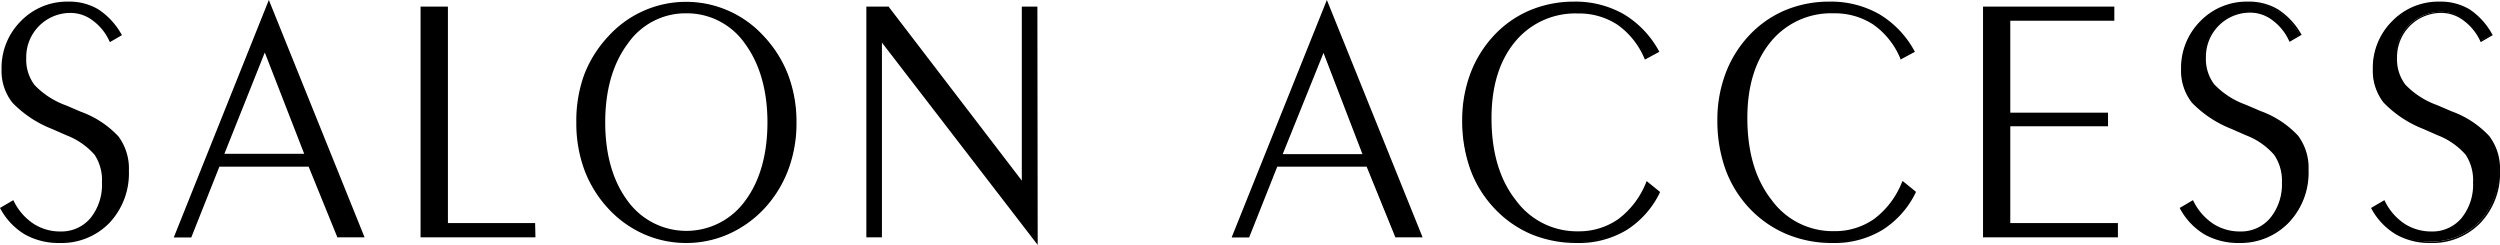
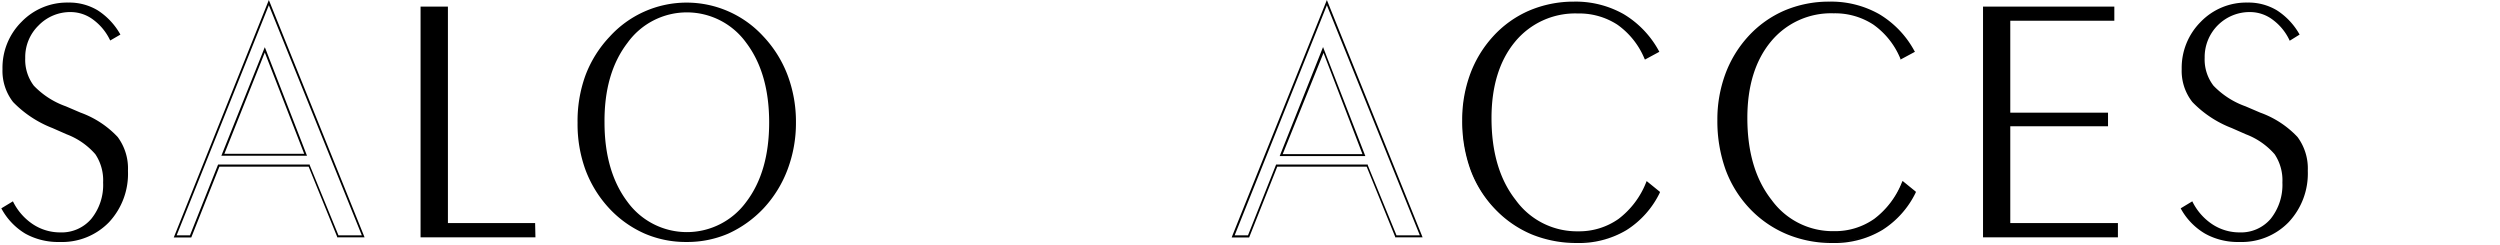
<svg xmlns="http://www.w3.org/2000/svg" viewBox="0 0 321 31.44">
  <path d="M.17 26.75l1.49-.9a7.44 7.44 0 002.56 2.94 6.33 6.33 0 003.51 1.05 5 5 0 004-1.75 6.91 6.91 0 001.51-4.66 6 6 0 00-1-3.63 9.2 9.2 0 00-3.67-2.55l-1.84-.81a14.15 14.15 0 01-5.05-3.34A6.5 6.5 0 01.32 8.88a8.3 8.3 0 012.44-6.07 8.12 8.12 0 016-2.48 7.08 7.08 0 013.79 1 8.78 8.78 0 012.91 3.11l-1.31.76A7 7 0 0012 2.55a4.84 4.84 0 00-2.88-1 5.66 5.66 0 00-4.18 1.73 5.67 5.67 0 00-1.7 4.17A5.51 5.51 0 004.34 11a10.55 10.55 0 004.11 2.65l1.89.81a12.24 12.24 0 014.77 3.13 6.78 6.78 0 011.32 4.34 9.11 9.11 0 01-2.43 6.6 8.4 8.4 0 01-6.33 2.54A8.68 8.68 0 013.25 30a8.38 8.38 0 01-3.08-3.25z" />
-   <path d="M7.64 31.2a8.82 8.82 0 01-4.45-1.1 8.57 8.57 0 01-3.13-3.29L0 26.7l1.71-1 .06.12a7.37 7.37 0 002.52 2.9 6.25 6.25 0 003.44 1A4.88 4.88 0 0011.62 28a6.8 6.8 0 001.47-4.57 5.87 5.87 0 00-.94-3.55 9.17 9.17 0 00-3.62-2.51l-1.84-.81a14.28 14.28 0 01-5.1-3.38A6.57 6.57 0 01.2 8.88a8.47 8.47 0 012.47-6.16A8.26 8.26 0 018.78.21a7.24 7.24 0 013.86 1 9.2 9.2 0 012.95 3.19l.07.11-1.55.9-.06-.12a6.65 6.65 0 00-2.11-2.63 4.71 4.71 0 00-2.81-1 5.67 5.67 0 00-5.76 5.79 5.38 5.38 0 001.07 3.47 10.48 10.48 0 004.06 2.62l1.89.81a12.28 12.28 0 014.82 3.17 6.92 6.92 0 011.34 4.41 9.27 9.27 0 01-2.49 6.68 8.57 8.57 0 01-6.42 2.59zm-7.3-4.41a8.14 8.14 0 003 3.09A8.52 8.52 0 007.64 31a8.35 8.35 0 006.24-2.51 9 9 0 002.42-6.51 6.66 6.66 0 00-1.3-4.31 12.17 12.17 0 00-4.72-3.09l-1.88-.81a10.76 10.76 0 01-4.15-2.69 5.62 5.62 0 01-1.13-3.63 5.91 5.91 0 016-6 5 5 0 012.95 1 6.87 6.87 0 012.14 2.61l1.09-.64a8.9 8.9 0 00-2.8-3 7.08 7.08 0 00-3.73-1 8 8 0 00-5.92 2.47 8.23 8.23 0 00-2.4 6A6.38 6.38 0 001.78 13a14.09 14.09 0 005 3.31l1.84.81a9.46 9.46 0 013.72 2.59 6.15 6.15 0 011 3.7 7.07 7.07 0 01-1.53 4.74A5.14 5.14 0 017.73 30a6.43 6.43 0 01-3.58-1.08A7.48 7.48 0 011.61 26zm27.74-5.54l-3.6 9.1h-2l12-30 12.11 30h-3.22l-3.69-9.1zm.55-1.34h10.61L34 6.4z" />
  <path d="M46.81 30.47h-3.52v-.07l-3.66-9H28.17l-3.61 9.09h-2.25l.07-.17L34.52 0zm-3.35-.25h3L34.52.67 22.68 30.22h1.71L28 21.13h11.77v.08zM39.42 20h-11L34 6.06l.12.29zm-10.61-.25h10.25L34 6.74zm28.61 9.02h11.21v1.58H54.17V1h3.25z" />
  <path d="M68.75 30.47H54V.85h3.51v27.79h11.2zm-14.46-.25H68.5v-1.33H57.3V1.1h-3zm33.86.85A13.31 13.31 0 0182.79 30a13.85 13.85 0 01-4.55-3.23 14.92 14.92 0 01-3.08-5 17.13 17.13 0 01-1-6 17.15 17.15 0 011-6.06 14.83 14.83 0 013.12-5A13.35 13.35 0 0198 4.66a15 15 0 013.13 5 16.93 16.93 0 011.07 6.06 16.91 16.91 0 01-1.06 6 15.05 15.05 0 01-3.07 5A14.42 14.42 0 0193.5 30a13.26 13.26 0 01-5.35 1.07zm10.61-15.35q0-6.32-2.94-10.22a9.39 9.39 0 00-15.25 0q-3 3.91-2.95 10.22c0 4.21 1 7.62 2.95 10.2a9.43 9.43 0 0015.25 0c1.96-2.58 2.94-5.99 2.94-10.2z" />
-   <path d="M88.15 31.2a13.4 13.4 0 01-5.41-1.11 13.8 13.8 0 01-4.59-3.26 15.07 15.07 0 01-3.11-5A17.32 17.32 0 0174 15.72a17.33 17.33 0 011-6.1 15.14 15.14 0 013.15-5 13.47 13.47 0 0119.89 0 15.17 15.17 0 013.16 5 17.11 17.11 0 011.07 6.1 17.1 17.1 0 01-1.06 6.09 15.2 15.2 0 01-3.1 5 14.26 14.26 0 01-4.6 3.26 13.35 13.35 0 01-5.36 1.13zm0-30.74a13.23 13.23 0 00-9.78 4.29 14.64 14.64 0 00-3.09 5 16.83 16.83 0 00-1 6 16.91 16.91 0 001 6 14.88 14.88 0 003 4.93 13.7 13.7 0 004.51 3.2 13.45 13.45 0 0010.61 0 14.17 14.17 0 004.6-3.22 15.22 15.22 0 003-4.93 17.13 17.13 0 001-6 16.62 16.62 0 00-1.06-6 14.92 14.92 0 00-3.1-5 13.43 13.43 0 00-4.45-3.19A13.14 13.14 0 0088.15.46zm0 29.47A9.32 9.32 0 0180.47 26c-2-2.6-3-6.06-3-10.28s1-7.68 3-10.3a9.51 9.51 0 0115.45 0c2 2.62 3 6.08 3 10.3s-1 7.68-3 10.28a9.33 9.33 0 01-7.73 3.93zm0-28.22a9 9 0 00-7.52 3.86c-1.94 2.58-2.92 6-2.92 10.15s1 7.58 2.92 10.13a9.31 9.31 0 0015 0c1.93-2.55 2.91-6 2.91-10.13s-1-7.57-2.91-10.15a9.07 9.07 0 00-7.44-3.86zm24.97 3.39v25.25h-1.76V1h2.7l17.29 22.59V1h1.76v30.1z" />
-   <path d="M133.24 31.44l-.23-.29-19.77-25.68v25h-2V.85h2.89V.9l17.07 22.29V.85h2zM113 4.74l.22.29L133 30.71V1.1h-1.51v22.83l-.23-.29L114 1.1h-2.52v29.12H113zm50.93 16.51l-3.6 9.1h-2l12-30 12.11 30h-3.26l-3.69-9.1zm.55-1.34h10.61L169.86 6.4z" />
  <path d="M182.66 30.47h-3.52v-.07l-3.66-9H164l-3.61 9.09h-2.24l.06-.17L170.37 0zm-3.35-.25h3L170.37.67l-11.84 29.55h1.71l3.61-9.09h11.77v.08zm-4-10.18h-11l5.57-14 .11.29zm-10.61-.25h10.24l-5-13zm48.24 4.89a11.56 11.56 0 01-4.23 4.77 11.75 11.75 0 01-6.25 1.62 15.06 15.06 0 01-5.73-1.07 13.8 13.8 0 01-4.69-3.2 14.15 14.15 0 01-3.16-5 18.08 18.08 0 01-1.06-6.35 16.77 16.77 0 011-5.79 14.7 14.7 0 012.91-4.82 13.3 13.3 0 014.63-3.32 14.29 14.29 0 015.72-1.19 12.35 12.35 0 016.33 1.59 12.12 12.12 0 014.48 4.68l-1.62.85a10.18 10.18 0 00-3.51-4.39 9 9 0 00-5.17-1.47 10.1 10.1 0 00-8.18 3.7q-3.07 3.7-3.07 9.85c0 4.36 1 7.89 3.14 10.62a9.78 9.78 0 008.11 4.08 8.77 8.77 0 005.26-1.61 10.93 10.93 0 003.59-4.76z" />
  <path d="M202.46 31.2a15.14 15.14 0 01-5.78-1.1 14 14 0 01-4.68-3.22 14.57 14.57 0 01-3.19-5.08 18.31 18.31 0 01-1.06-6.39 16.83 16.83 0 011-5.84 14.69 14.69 0 012.93-4.86 13.53 13.53 0 014.67-3.35 14.53 14.53 0 015.73-1.15 12.52 12.52 0 016.39 1.6A12.38 12.38 0 01213 6.54l.06.11-1.85 1-.06-.12a10.09 10.09 0 00-3.46-4.35 9 9 0 00-5.1-1.45 10 10 0 00-8.08 3.66c-2 2.43-3 5.72-3 9.77 0 4.31 1 7.85 3.12 10.54a9.69 9.69 0 008 4 8.77 8.77 0 005.19-1.59 10.91 10.91 0 003.55-4.71l.06-.15 1.7 1.38v.09a11.73 11.73 0 01-4.28 4.82 11.86 11.86 0 01-6.39 1.66zM202.08.46a14.24 14.24 0 00-5.67 1.13 13.25 13.25 0 00-4.58 3.29 14.67 14.67 0 00-2.89 4.78 16.54 16.54 0 00-1 5.75 18.26 18.26 0 001 6.3 14.22 14.22 0 003.14 5 13.56 13.56 0 004.65 3.17 14.77 14.77 0 005.73 1.12 11.59 11.59 0 006.18-1.61 11.35 11.35 0 004.14-4.63l-1.29-1a11 11 0 01-3.57 4.66 8.92 8.92 0 01-5.33 1.58 9.93 9.93 0 01-8.21-4.14c-2.1-2.73-3.17-6.33-3.17-10.69 0-4.11 1-7.45 3.11-9.93a10.24 10.24 0 018.27-3.75A9.12 9.12 0 01207.83 3a10.26 10.26 0 013.5 4.32l1.39-.73A12.22 12.22 0 00208.35 2a12.41 12.41 0 00-6.27-1.54zm43.67 24.22a11.56 11.56 0 01-4.23 4.77 11.75 11.75 0 01-6.25 1.62 15.06 15.06 0 01-5.73-1.07 13.8 13.8 0 01-4.69-3.2 14.29 14.29 0 01-3.16-5 18.31 18.31 0 01-1.06-6.35 16.77 16.77 0 011-5.79 14.7 14.7 0 012.91-4.82 13.39 13.39 0 014.63-3.32 14.33 14.33 0 015.72-1.19 12.3 12.3 0 016.33 1.59 12.12 12.12 0 014.48 4.68l-1.62.85a10.18 10.18 0 00-3.51-4.39 9 9 0 00-5.17-1.47 10.08 10.08 0 00-8.17 3.7q-3.09 3.7-3.08 9.85c0 4.36 1 7.89 3.14 10.62a9.8 9.8 0 008.11 4.08 8.75 8.75 0 005.26-1.61 10.93 10.93 0 003.59-4.76z" />
  <path d="M235.27 31.2a15 15 0 01-5.77-1.1 14 14 0 01-4.74-3.22 14.57 14.57 0 01-3.19-5.08 18.54 18.54 0 01-1.06-6.39 16.83 16.83 0 011-5.84 14.69 14.69 0 012.93-4.86 13.63 13.63 0 014.67-3.35 14.57 14.57 0 015.78-1.15 12.52 12.52 0 016.39 1.6 12.3 12.3 0 014.53 4.73l.07.11-1.86 1-.02-.14a10 10 0 00-3.46-4.35 9 9 0 00-5.1-1.45 10 10 0 00-8.08 3.66c-2 2.43-3 5.72-3 9.77 0 4.31 1 7.85 3.12 10.54a9.69 9.69 0 008 4 8.75 8.75 0 005.19-1.59 10.91 10.91 0 003.55-4.71l.07-.15 1.7 1.38v.09a11.73 11.73 0 01-4.28 4.82 11.86 11.86 0 01-6.44 1.68zM234.89.46a14.24 14.24 0 00-5.67 1.13 13.25 13.25 0 00-4.58 3.29 14.67 14.67 0 00-2.89 4.78 16.54 16.54 0 00-1 5.75 18 18 0 001.05 6.3 14.06 14.06 0 003.13 5 13.65 13.65 0 004.65 3.17 14.77 14.77 0 005.69 1.12 11.57 11.57 0 006.18-1.61 11.28 11.28 0 004.14-4.63l-1.29-1a11 11 0 01-3.56 4.66A9 9 0 01235.4 30a9.93 9.93 0 01-8.21-4.14c-2.1-2.76-3.19-6.36-3.19-10.72 0-4.11 1-7.45 3.11-9.93a10.26 10.26 0 018.27-3.75A9.12 9.12 0 01240.64 3a10.26 10.26 0 013.5 4.32l1.39-.73A12.14 12.14 0 00241.16 2a12.41 12.41 0 00-6.27-1.54zM258 28.77h13.82v1.58h-17.08V1h16.61v1.53H258V14.6h12.55v1.49H258z" />
  <path d="M271.94 30.47h-17.32V.85h16.86v1.81h-13.36v11.81h12.55v1.74h-12.55v12.43h13.82zm-17.07-.25h16.82v-1.33h-13.82V16h12.55v-1.28h-12.55V2.41h13.36V1.1h-16.36zM280 26.75l1.49-.9a7.44 7.44 0 002.56 2.94 6.33 6.33 0 003.51 1.05 5 5 0 004-1.75 7 7 0 001.5-4.66 6 6 0 00-1-3.63 9.2 9.2 0 00-3.67-2.55l-1.84-.81a14 14 0 01-5.05-3.34 6.45 6.45 0 01-1.37-4.22 8.34 8.34 0 012.44-6.07 8.12 8.12 0 016-2.48 7.08 7.08 0 013.79 1 8.78 8.78 0 012.91 3.11l-1.27.79a6.91 6.91 0 00-2.16-2.68 4.84 4.84 0 00-2.88-1 5.77 5.77 0 00-5.88 5.86 5.51 5.51 0 001.13 3.59 10.63 10.63 0 004.11 2.65l1.89.81a12.24 12.24 0 014.79 3.13 6.78 6.78 0 011.32 4.34 9.11 9.11 0 01-2.46 6.6 8.4 8.4 0 01-6.33 2.54 8.62 8.62 0 01-4.4-1.07 8.33 8.33 0 01-3.13-3.25z" />
-   <path d="M287.51 31.2a8.82 8.82 0 01-4.45-1.1 8.57 8.57 0 01-3.13-3.29l-.06-.11 1.71-1 .06.12a7.37 7.37 0 002.52 2.9 6.25 6.25 0 003.44 1 4.88 4.88 0 003.89-1.72 6.8 6.8 0 001.51-4.57 5.87 5.87 0 00-1-3.55 9.1 9.1 0 00-3.62-2.51l-1.84-.81a14.28 14.28 0 01-5.1-3.38 6.63 6.63 0 01-1.39-4.3 8.47 8.47 0 012.47-6.16 8.28 8.28 0 016.13-2.51 7.24 7.24 0 013.86 1 9.1 9.1 0 012.95 3.15l.07.11-1.55.9-.06-.12a6.65 6.65 0 00-2.11-2.63 4.71 4.71 0 00-2.81-1 5.67 5.67 0 00-5.76 5.74 5.38 5.38 0 001.07 3.47 10.48 10.48 0 004.06 2.62l1.89.81a12.28 12.28 0 014.82 3.17 6.92 6.92 0 011.34 4.41 9.27 9.27 0 01-2.49 6.68 8.57 8.57 0 01-6.42 2.68zm-7.3-4.41a8.14 8.14 0 003 3.09 8.52 8.52 0 004.3 1.12 8.35 8.35 0 006.24-2.51 9 9 0 002.42-6.51 6.66 6.66 0 00-1.29-4.26 12.17 12.17 0 00-4.72-3.09l-1.89-.81a10.76 10.76 0 01-4.15-2.69A5.62 5.62 0 01283 7.45a5.91 5.91 0 016-6 5.06 5.06 0 013 1 6.94 6.94 0 012.13 2.61l1.09-.64a8.9 8.9 0 00-2.8-3 7.06 7.06 0 00-3.73-1 8.06 8.06 0 00-5.93 2.43 8.27 8.27 0 00-2.4 6 6.38 6.38 0 001.29 4.15 14.09 14.09 0 005 3.31l1.84.81a9.46 9.46 0 013.72 2.59 6.15 6.15 0 011 3.7 7.07 7.07 0 01-1.54 4.74A5.14 5.14 0 01287.6 30a6.43 6.43 0 01-3.6-1.11 7.48 7.48 0 01-2.52-2.89zm24.4-.04l1.5-.9a7.36 7.36 0 002.56 2.94 6.27 6.27 0 003.5 1.05 5 5 0 004-1.75 7 7 0 001.5-4.66 6.06 6.06 0 00-1-3.63 9.35 9.35 0 00-3.67-2.55l-1.85-.81a14.09 14.09 0 01-5.05-3.34 6.45 6.45 0 01-1.37-4.22 8.34 8.34 0 012.44-6.07 8.14 8.14 0 016-2.48 7.06 7.06 0 013.79 1 8.89 8.89 0 012.92 3.11l-1.32.76a6.82 6.82 0 00-2.16-2.68 4.83 4.83 0 00-2.87-1 5.77 5.77 0 00-5.89 5.86 5.46 5.46 0 001.1 3.55 10.47 10.47 0 004.11 2.65l1.88.81a12.24 12.24 0 014.77 3.13 6.78 6.78 0 011.32 4.34 9.11 9.11 0 01-2.46 6.6 8.4 8.4 0 01-6.33 2.54 8.62 8.62 0 01-4.33-1 8.48 8.48 0 01-3.09-3.25z" />
-   <path d="M312.08 31.2a8.75 8.75 0 01-4.44-1.1 8.52 8.52 0 01-3.14-3.29l-.06-.11 1.72-1 .06.12a7.27 7.27 0 002.51 2.9 6.27 6.27 0 003.44 1 4.88 4.88 0 003.89-1.72 6.8 6.8 0 001.48-4.57 5.94 5.94 0 00-.94-3.55 9.15 9.15 0 00-3.6-2.51l-1.84-.81a14.38 14.38 0 01-5.1-3.38 6.63 6.63 0 01-1.39-4.3 8.44 8.44 0 012.48-6.16 8.24 8.24 0 016.1-2.51 7.24 7.24 0 013.86 1A9.1 9.1 0 01320 4.4l.07.11-1.55.9-.05-.12a6.76 6.76 0 00-2.12-2.63 4.71 4.71 0 00-2.8-1 5.67 5.67 0 00-5.77 5.74 5.38 5.38 0 001.07 3.47 10.56 10.56 0 004.06 2.62l1.89.81a12.28 12.28 0 014.82 3.17 6.92 6.92 0 011.38 4.46 9.23 9.23 0 01-2.5 6.68 8.57 8.57 0 01-6.42 2.59zm-7.3-4.41a8.14 8.14 0 003 3.09 8.52 8.52 0 004.3 1.12 8.35 8.35 0 006.24-2.51 9 9 0 002.43-6.51 6.72 6.72 0 00-1.29-4.26 12.33 12.33 0 00-4.72-3.09l-1.89-.81a10.73 10.73 0 01-4.16-2.69 5.62 5.62 0 01-1.13-3.63 5.91 5.91 0 016-6 5 5 0 012.95 1 6.94 6.94 0 012.13 2.61l1.09-.64a8.8 8.8 0 00-2.8-3 7 7 0 00-3.73-1 8.06 8.06 0 00-5.93 2.43 8.27 8.27 0 00-2.4 6 6.38 6.38 0 001.35 4.1 14.19 14.19 0 005 3.31l1.85.81a9.62 9.62 0 013.72 2.59 6.15 6.15 0 011 3.7 7.07 7.07 0 01-1.54 4.74 5.13 5.13 0 01-4.08 1.8 6.37 6.37 0 01-3.57-1.08 7.5 7.5 0 01-2.55-2.87z" />
</svg>